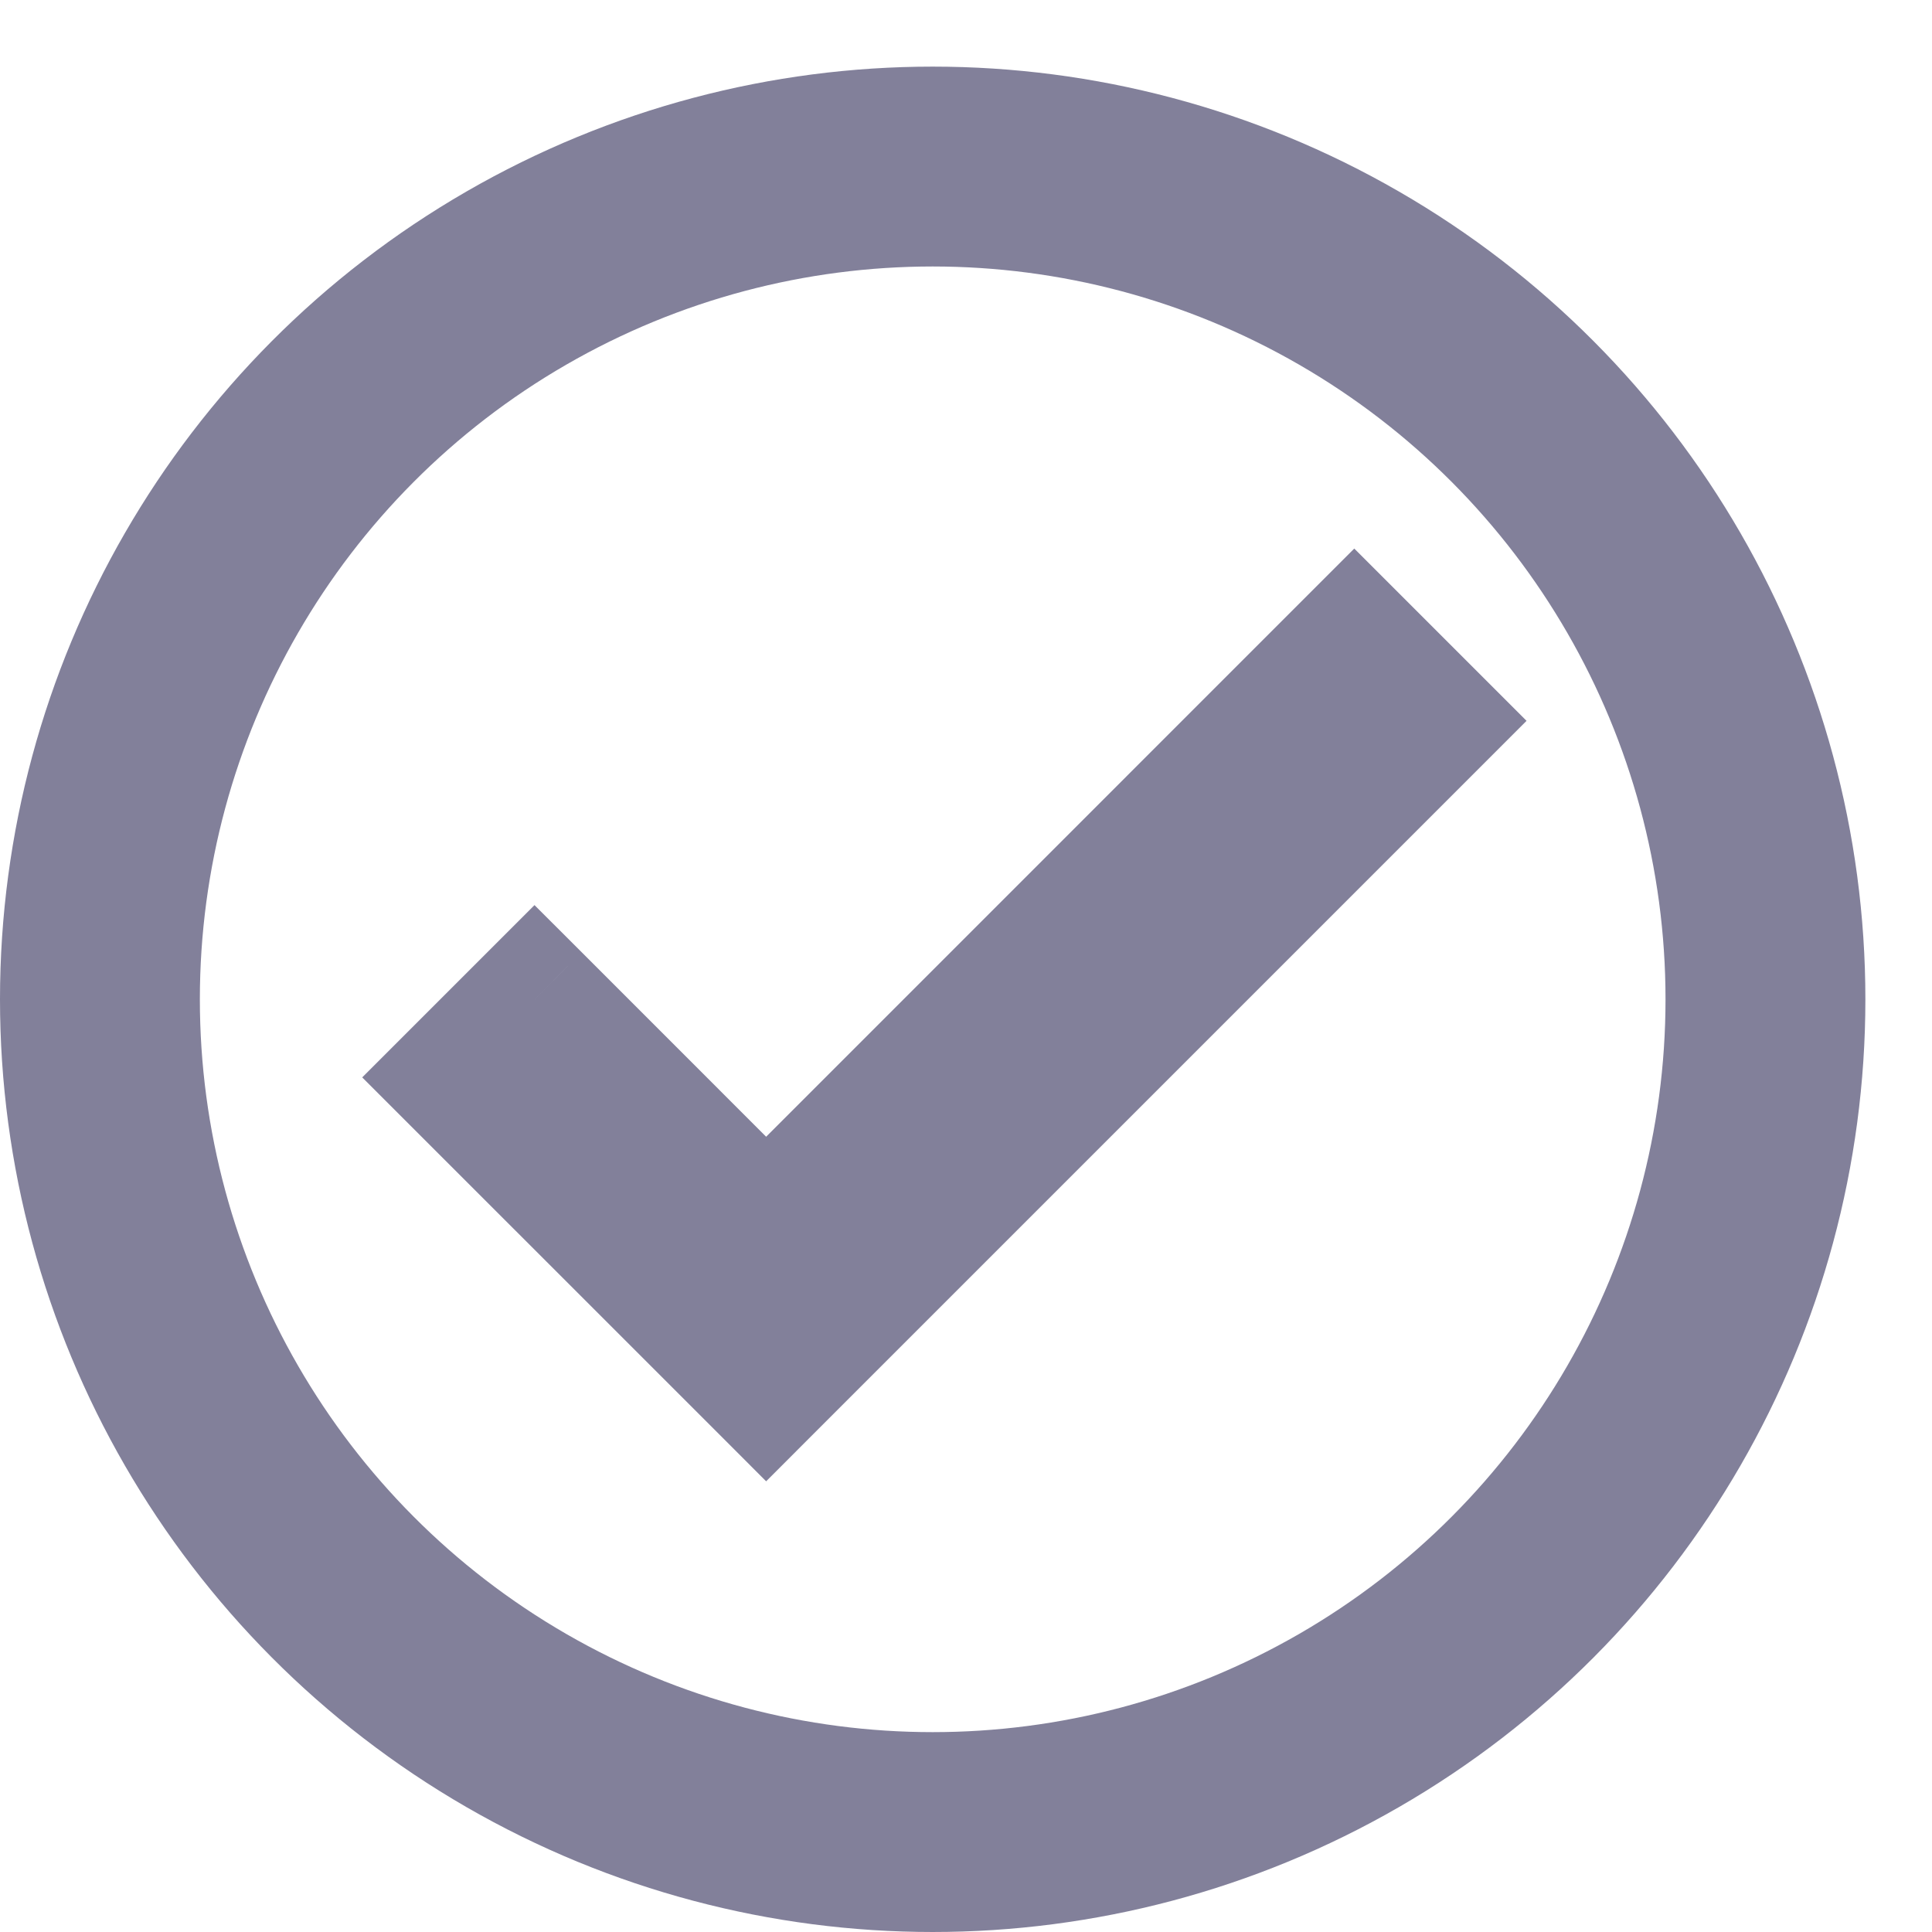
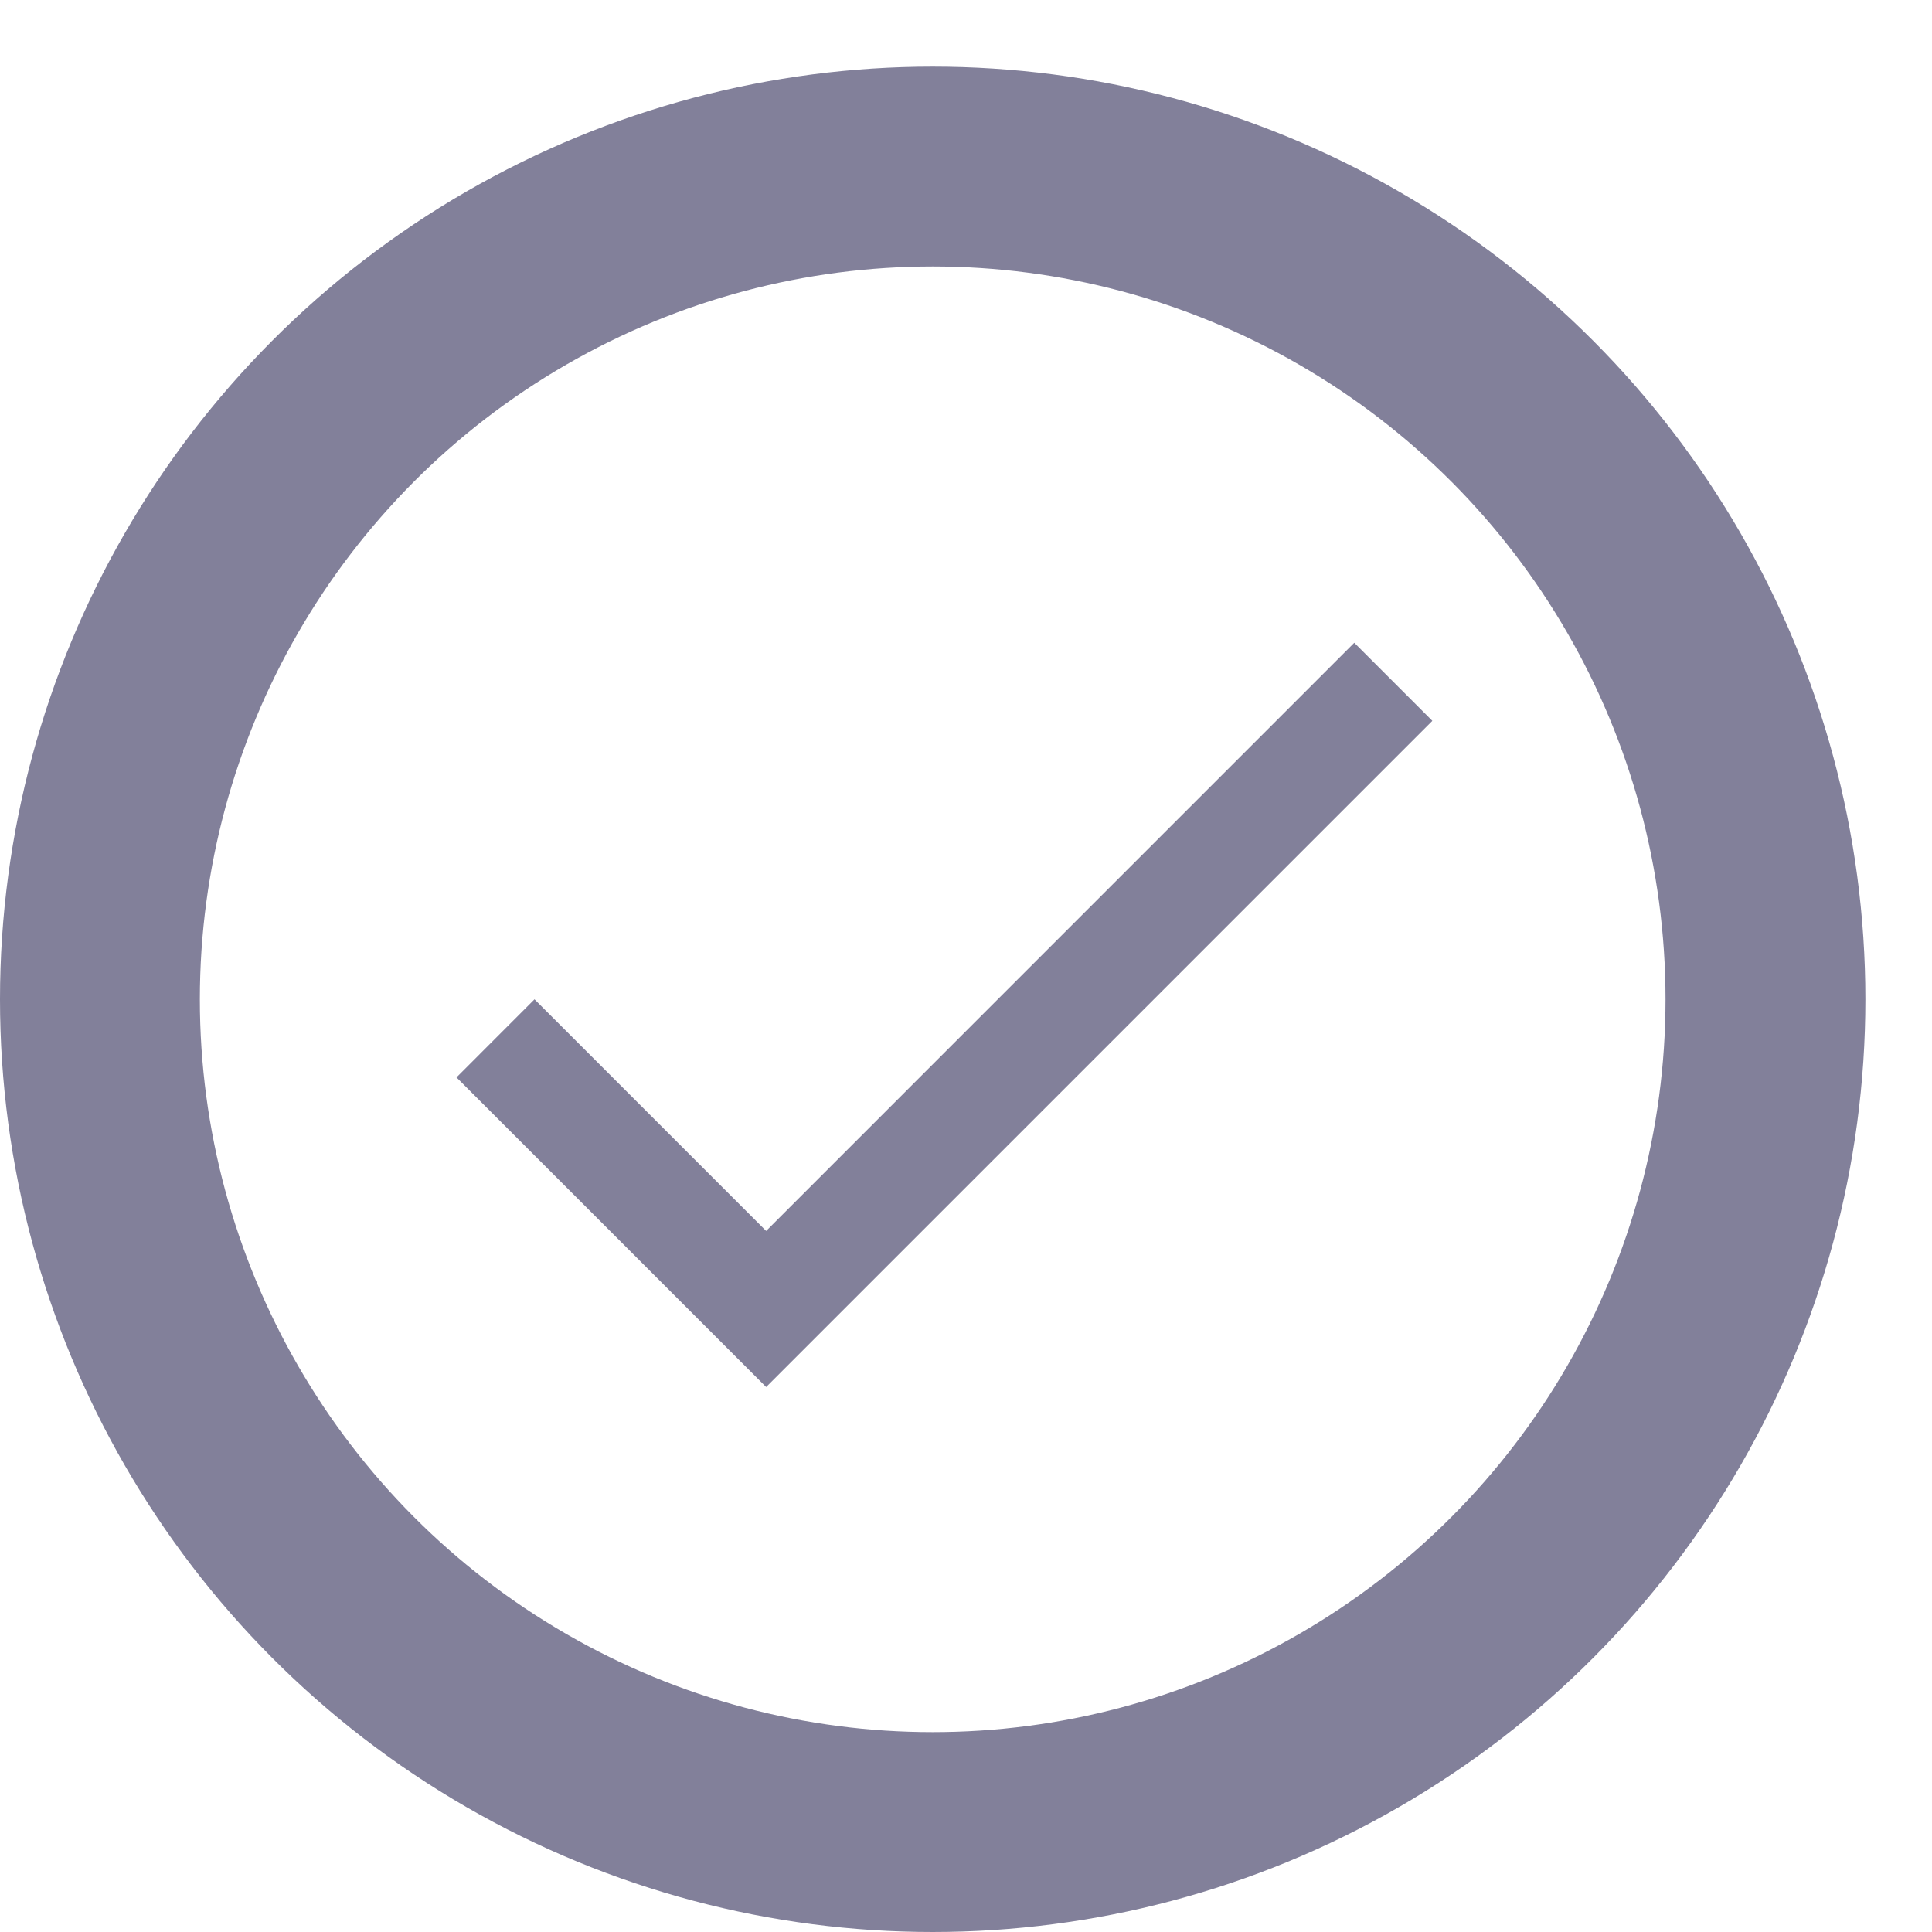
<svg xmlns="http://www.w3.org/2000/svg" width="29" height="29" viewBox="0 0 29 29" fill="none">
  <path d="M11.5 18.477L20.328 9.648L21.5 10.82L11.5 20.82L6.852 16.172L8.023 15L11.5 18.477Z" fill="#82809A" />
-   <path d="M11.5 18.477L10.793 19.184L11.5 19.891L12.207 19.184L11.5 18.477ZM20.328 9.648L21.035 8.941L20.328 8.234L19.621 8.941L20.328 9.648ZM21.5 10.82L22.207 11.527L22.914 10.82L22.207 10.113L21.5 10.82ZM11.5 20.82L10.793 21.527L11.5 22.235L12.207 21.527L11.5 20.82ZM6.852 16.172L6.144 15.465L5.437 16.172L6.144 16.879L6.852 16.172ZM8.023 15L8.731 14.293L8.023 13.586L7.316 14.293L8.023 15ZM12.207 19.184L21.035 10.355L19.621 8.941L10.793 17.77L12.207 19.184ZM19.621 10.355L20.793 11.527L22.207 10.113L21.035 8.941L19.621 10.355ZM20.793 10.113L10.793 20.113L12.207 21.527L22.207 11.527L20.793 10.113ZM12.207 20.113L7.559 15.465L6.144 16.879L10.793 21.527L12.207 20.113ZM7.559 16.879L8.731 15.707L7.316 14.293L6.144 15.465L7.559 16.879ZM7.316 15.707L10.793 19.184L12.207 17.77L8.731 14.293L7.316 15.707Z" fill="#82809A" />
  <circle cx="14" cy="15" r="12.5" stroke="#82809A" stroke-width="3" />
</svg>